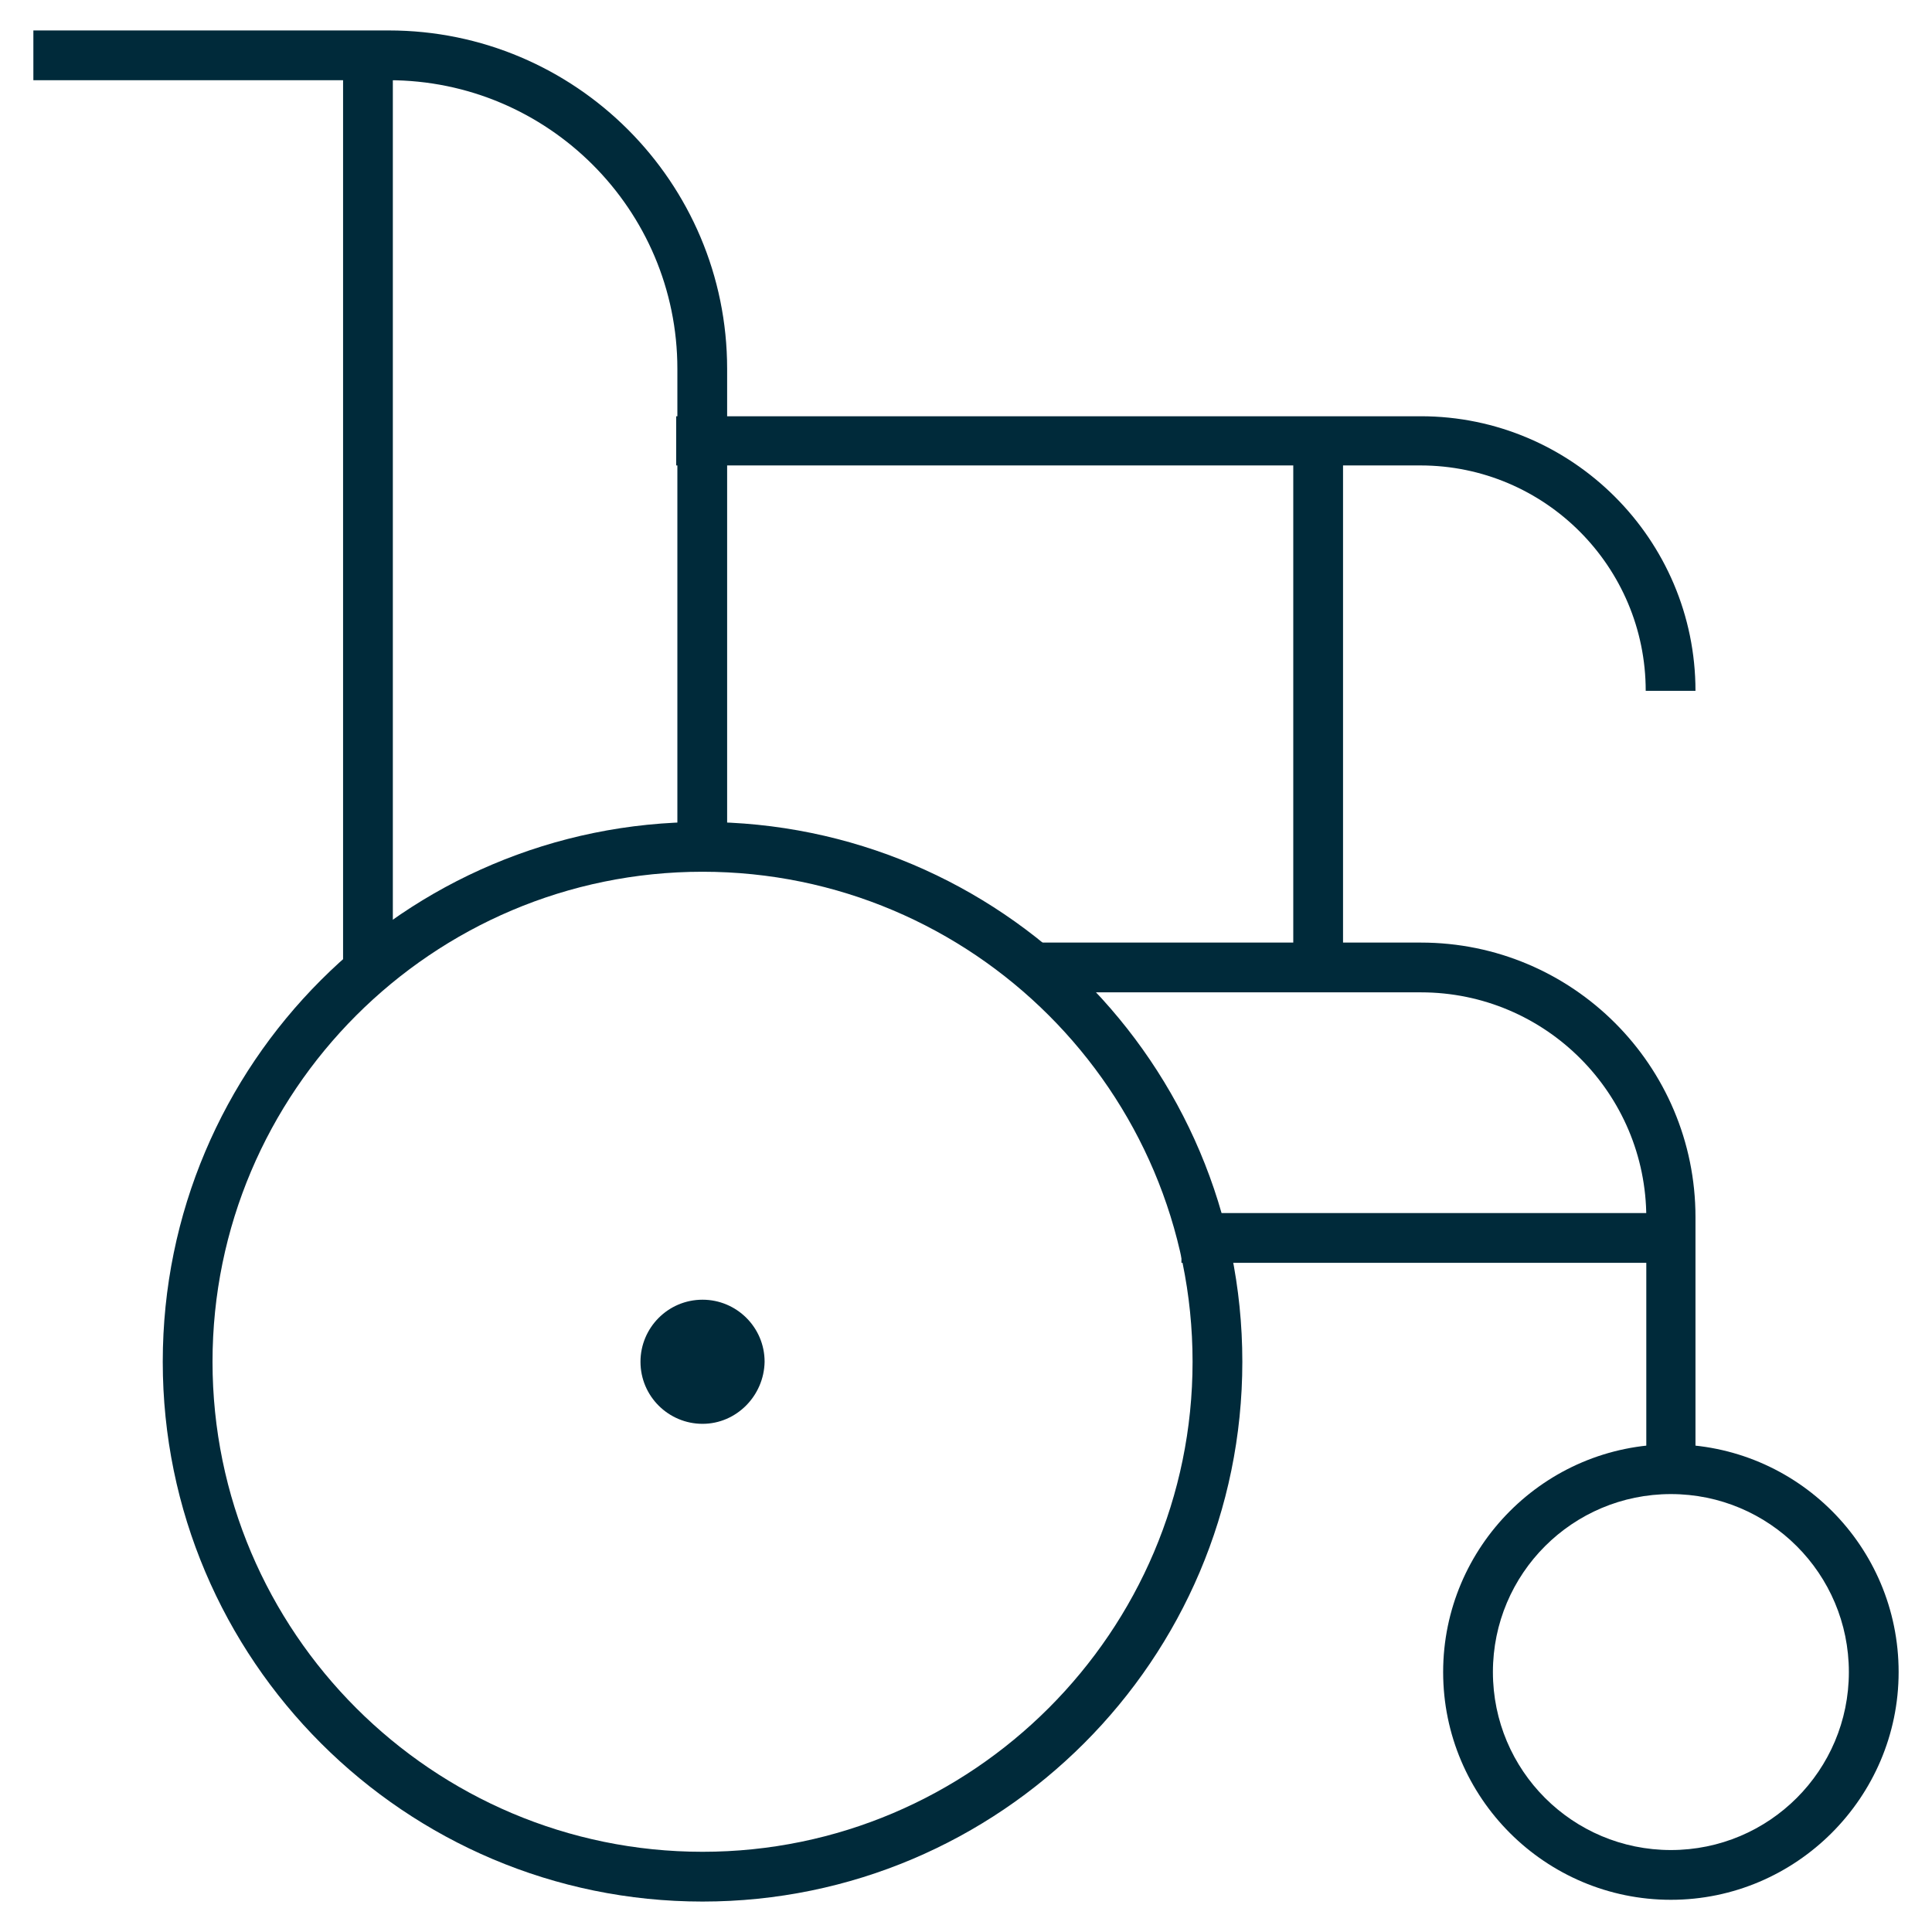
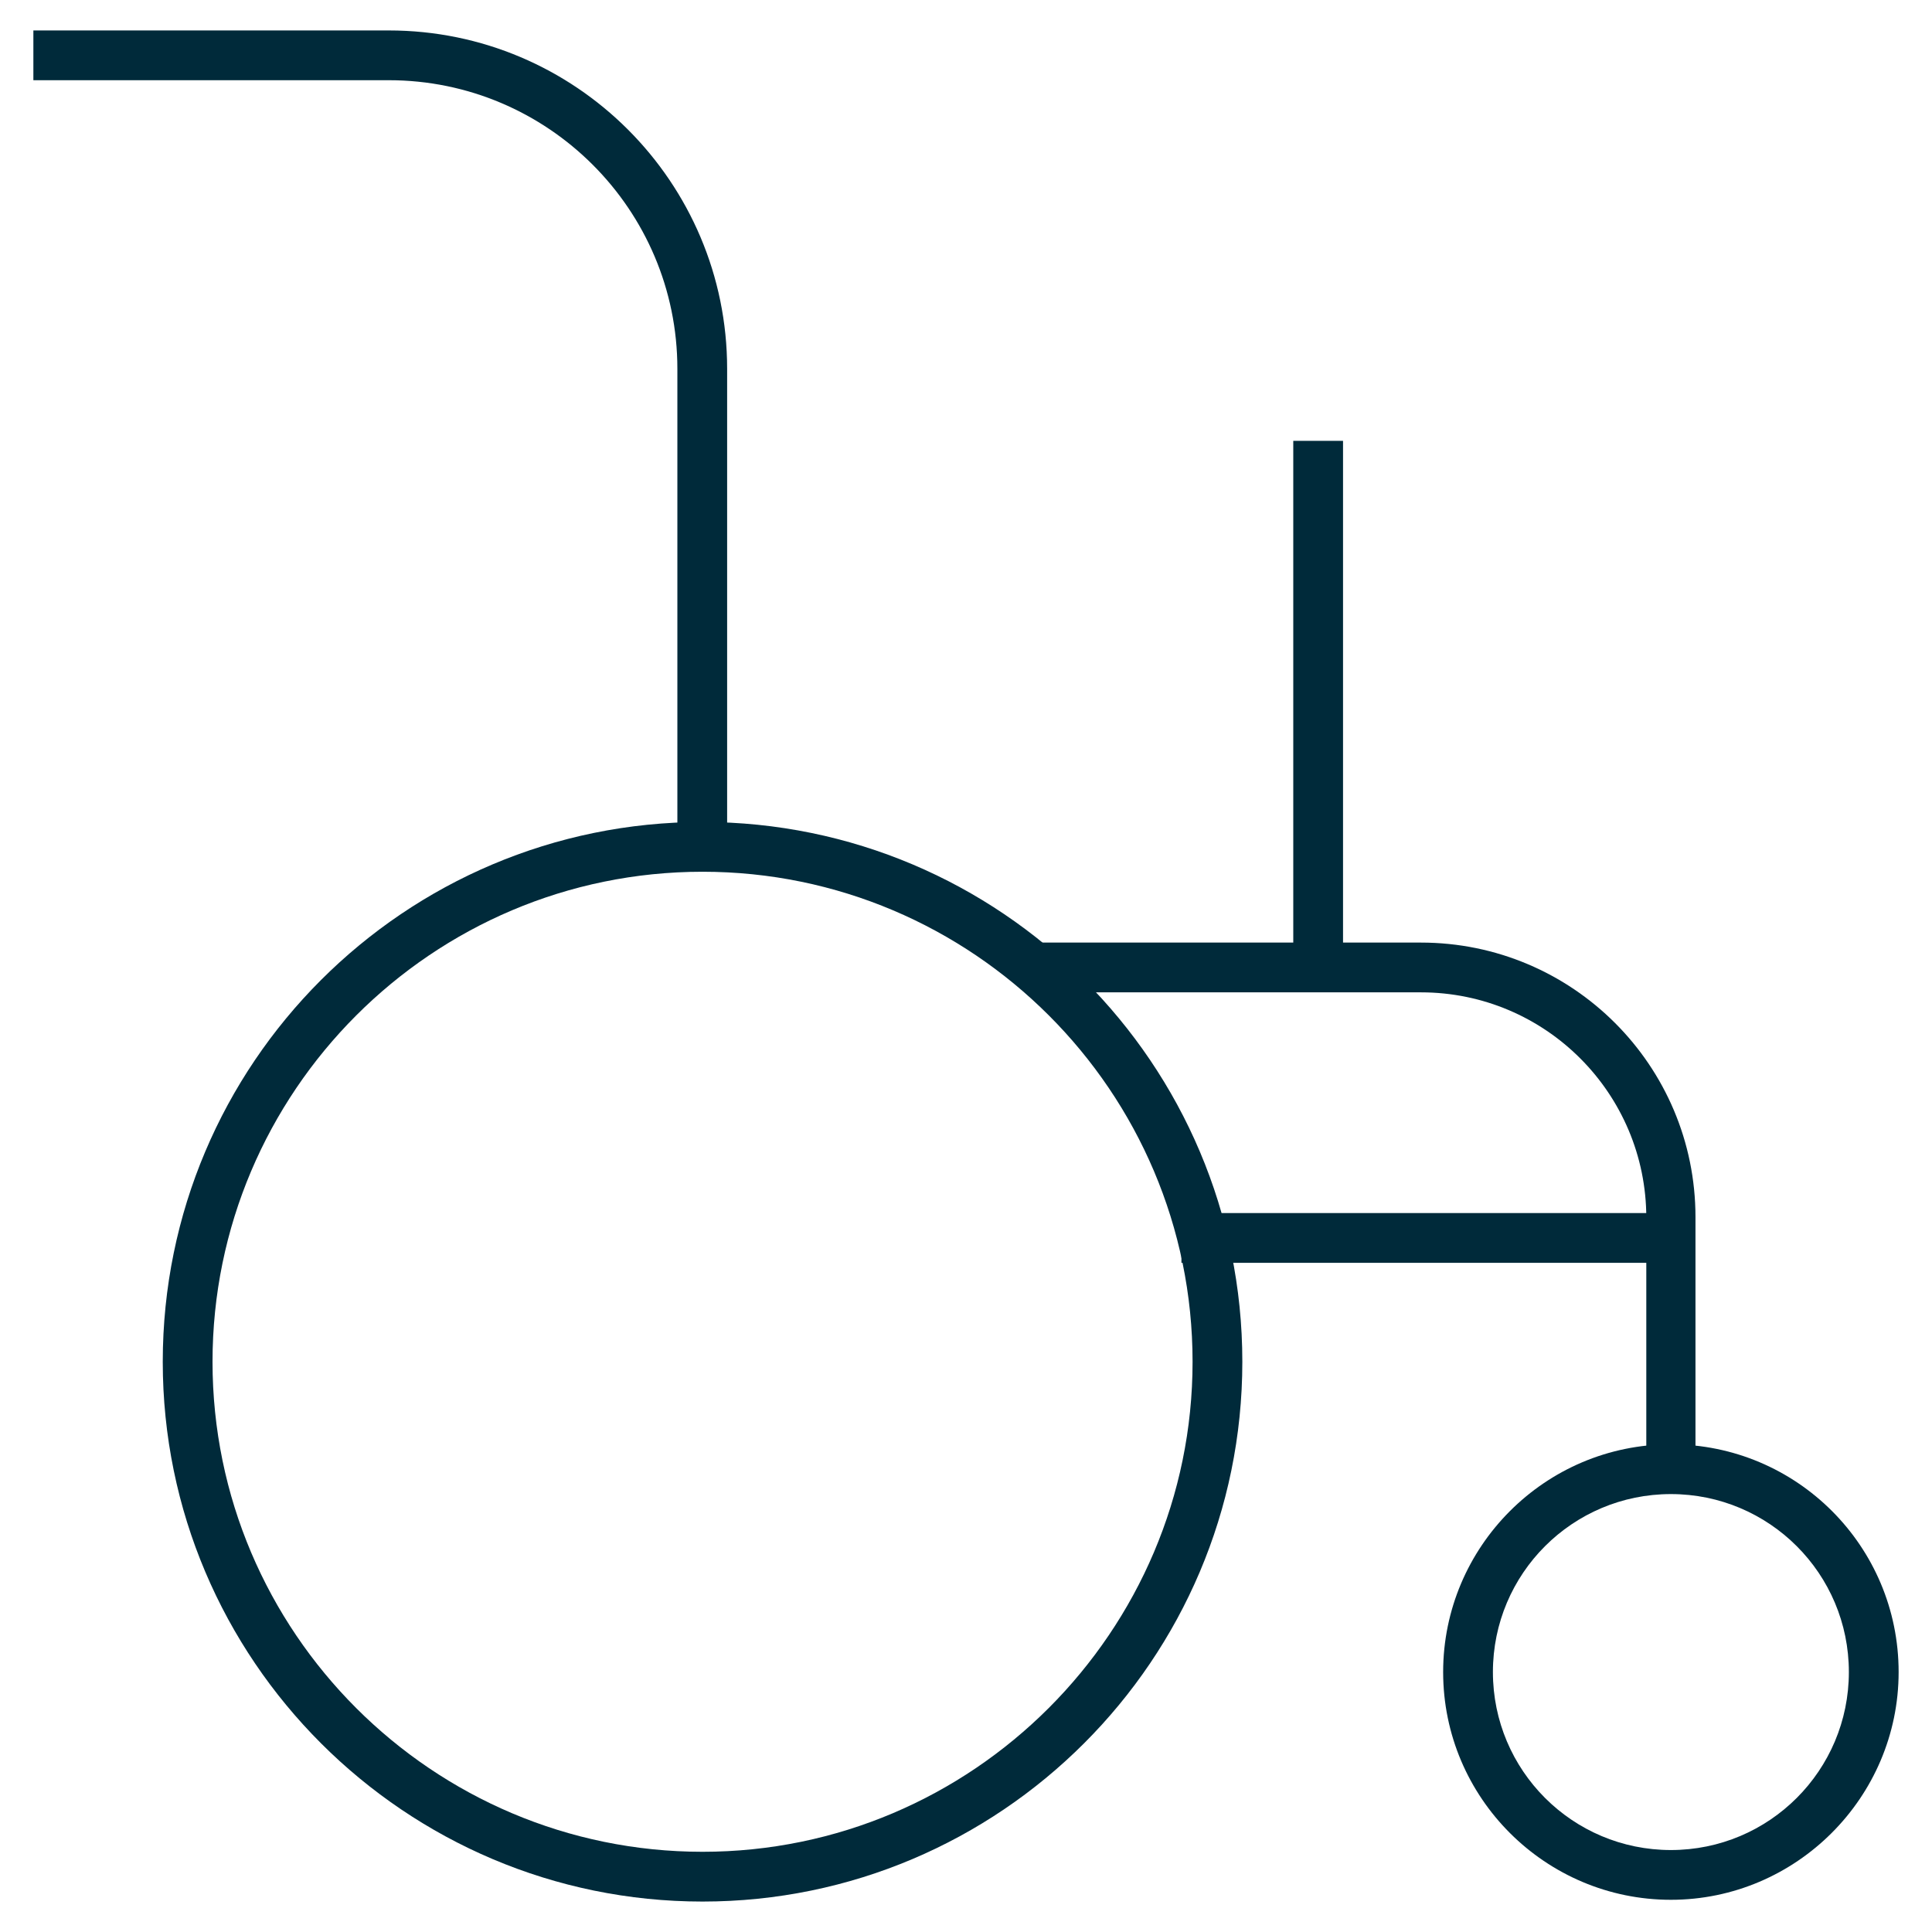
<svg xmlns="http://www.w3.org/2000/svg" version="1.1" id="Capa_1" x="0px" y="0px" viewBox="0 0 33 33" style="enable-background:new 0 0 33 33;" xml:space="preserve">
  <style type="text/css">
	.st0{fill:#002A3A;}
</style>
  <g>
    <g>
      <path class="st0" d="M12,32.48c-5.08,0-9.22-4.13-9.22-9.22s4.13-9.22,9.22-9.22s9.22,4.13,9.22,9.22S17.08,32.48,12,32.48z     M12,14.89c-4.62,0-8.37,3.76-8.37,8.37c0,4.62,3.76,8.37,8.37,8.37s8.37-3.76,8.37-8.37C20.37,18.64,16.61,14.89,12,14.89z" />
    </g>
-     <path class="st0" d="M12,24.32L12,24.32c-0.58,0-1.06-0.47-1.06-1.06v0c0-0.58,0.47-1.06,1.06-1.06h0c0.58,0,1.06,0.47,1.06,1.06v0   C13.05,23.84,12.58,24.32,12,24.32z" />
    <g>
      <path class="st0" d="M28.54,32.45c-2.14,0-3.89-1.74-3.89-3.89c0-2.14,1.74-3.89,3.89-3.89s3.89,1.74,3.89,3.89    C32.43,30.7,30.68,32.45,28.54,32.45z M28.54,25.52c-1.68,0-3.04,1.36-3.04,3.04c0,1.68,1.36,3.04,3.04,3.04s3.04-1.36,3.04-3.04    C31.58,26.88,30.22,25.52,28.54,25.52z" />
    </g>
    <g>
      <path class="st0" d="M12.42,14.47h-0.85V6.3c0-2.72-2.21-4.93-4.93-4.93H0.57V0.52h6.07c3.19,0,5.78,2.59,5.78,5.78V14.47z" />
    </g>
    <g>
-       <path class="st0" d="M28.96,11.8h-0.85c0-2.12-1.72-3.85-3.85-3.85H11.55V7.11h12.72C26.85,7.11,28.96,9.21,28.96,11.8z" />
-     </g>
+       </g>
    <g>
      <rect x="20.18" y="20.72" class="st0" width="8.75" height="0.85" />
    </g>
    <g>
      <rect x="22.09" y="7.53" class="st0" width="0.85" height="9.19" />
    </g>
    <g>
-       <rect x="5.86" y="0.95" class="st0" width="0.85" height="15.77" />
-     </g>
+       </g>
    <g>
      <path class="st0" d="M28.12,25.1l0-4.3c0-2.12-1.72-3.85-3.85-3.85h-6.61v-0.85h6.61c2.59,0,4.69,2.1,4.69,4.69l0,4.3L28.12,25.1z    " />
    </g>
  </g>
</svg>